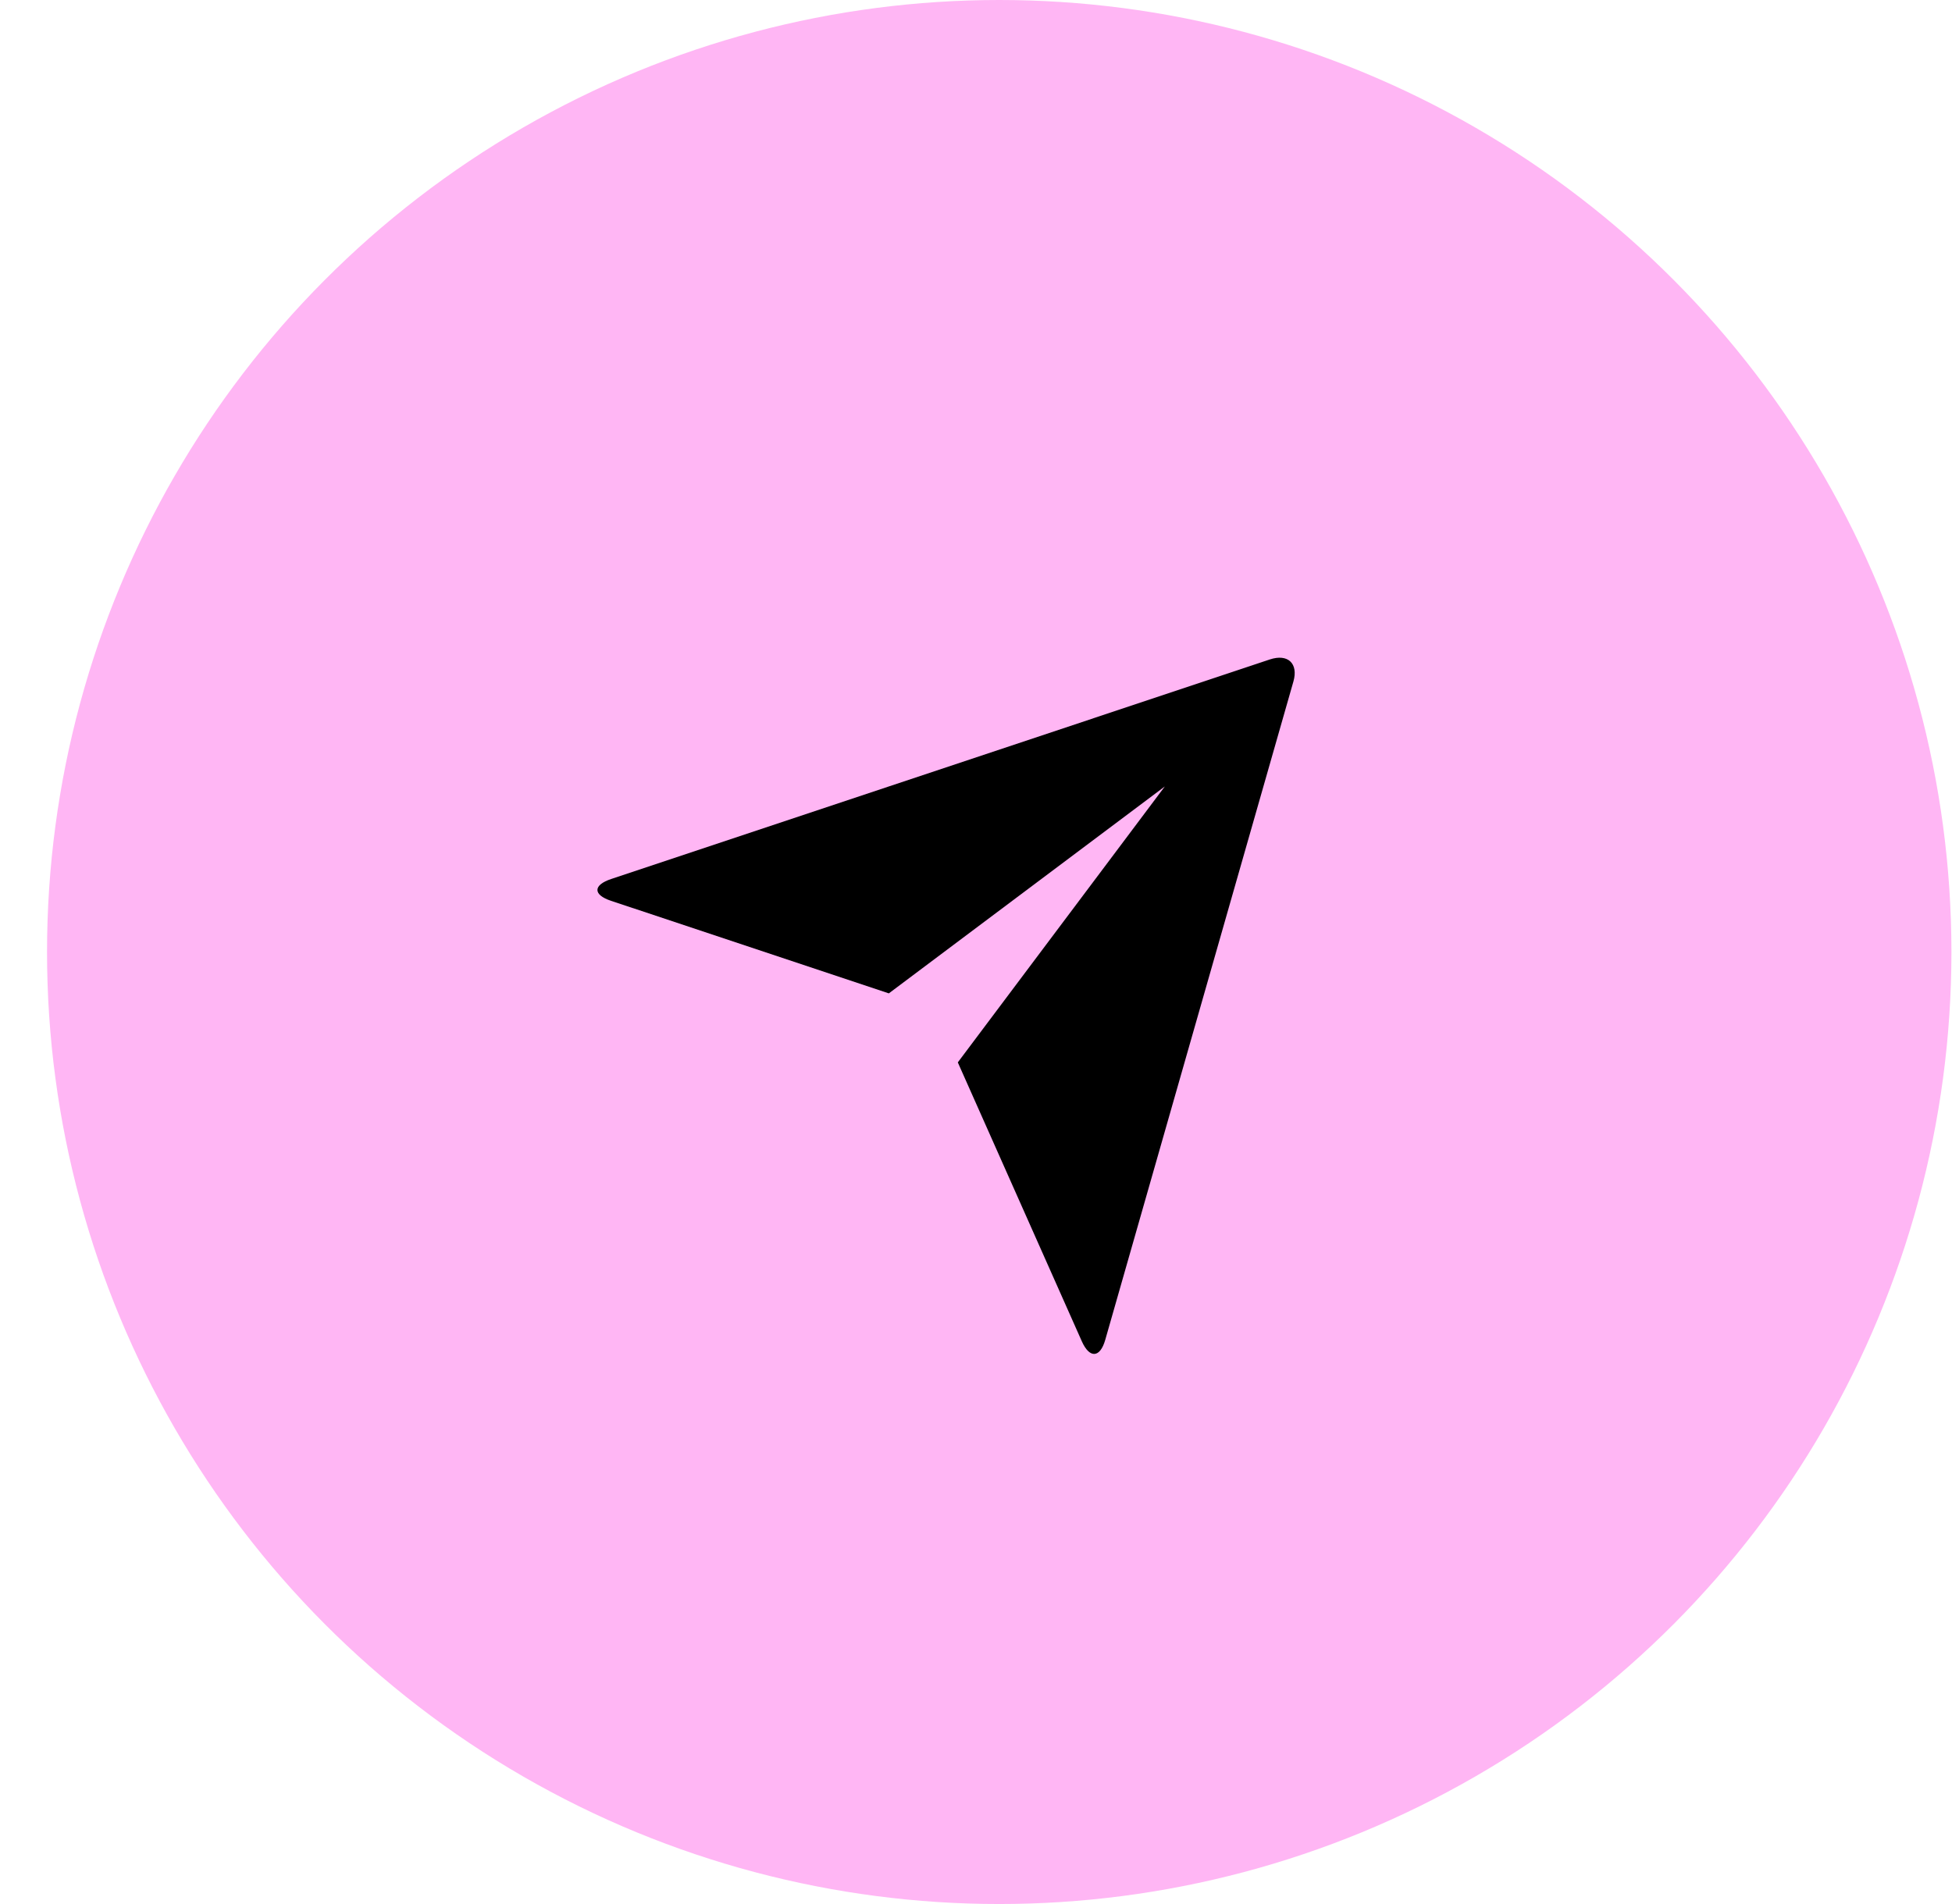
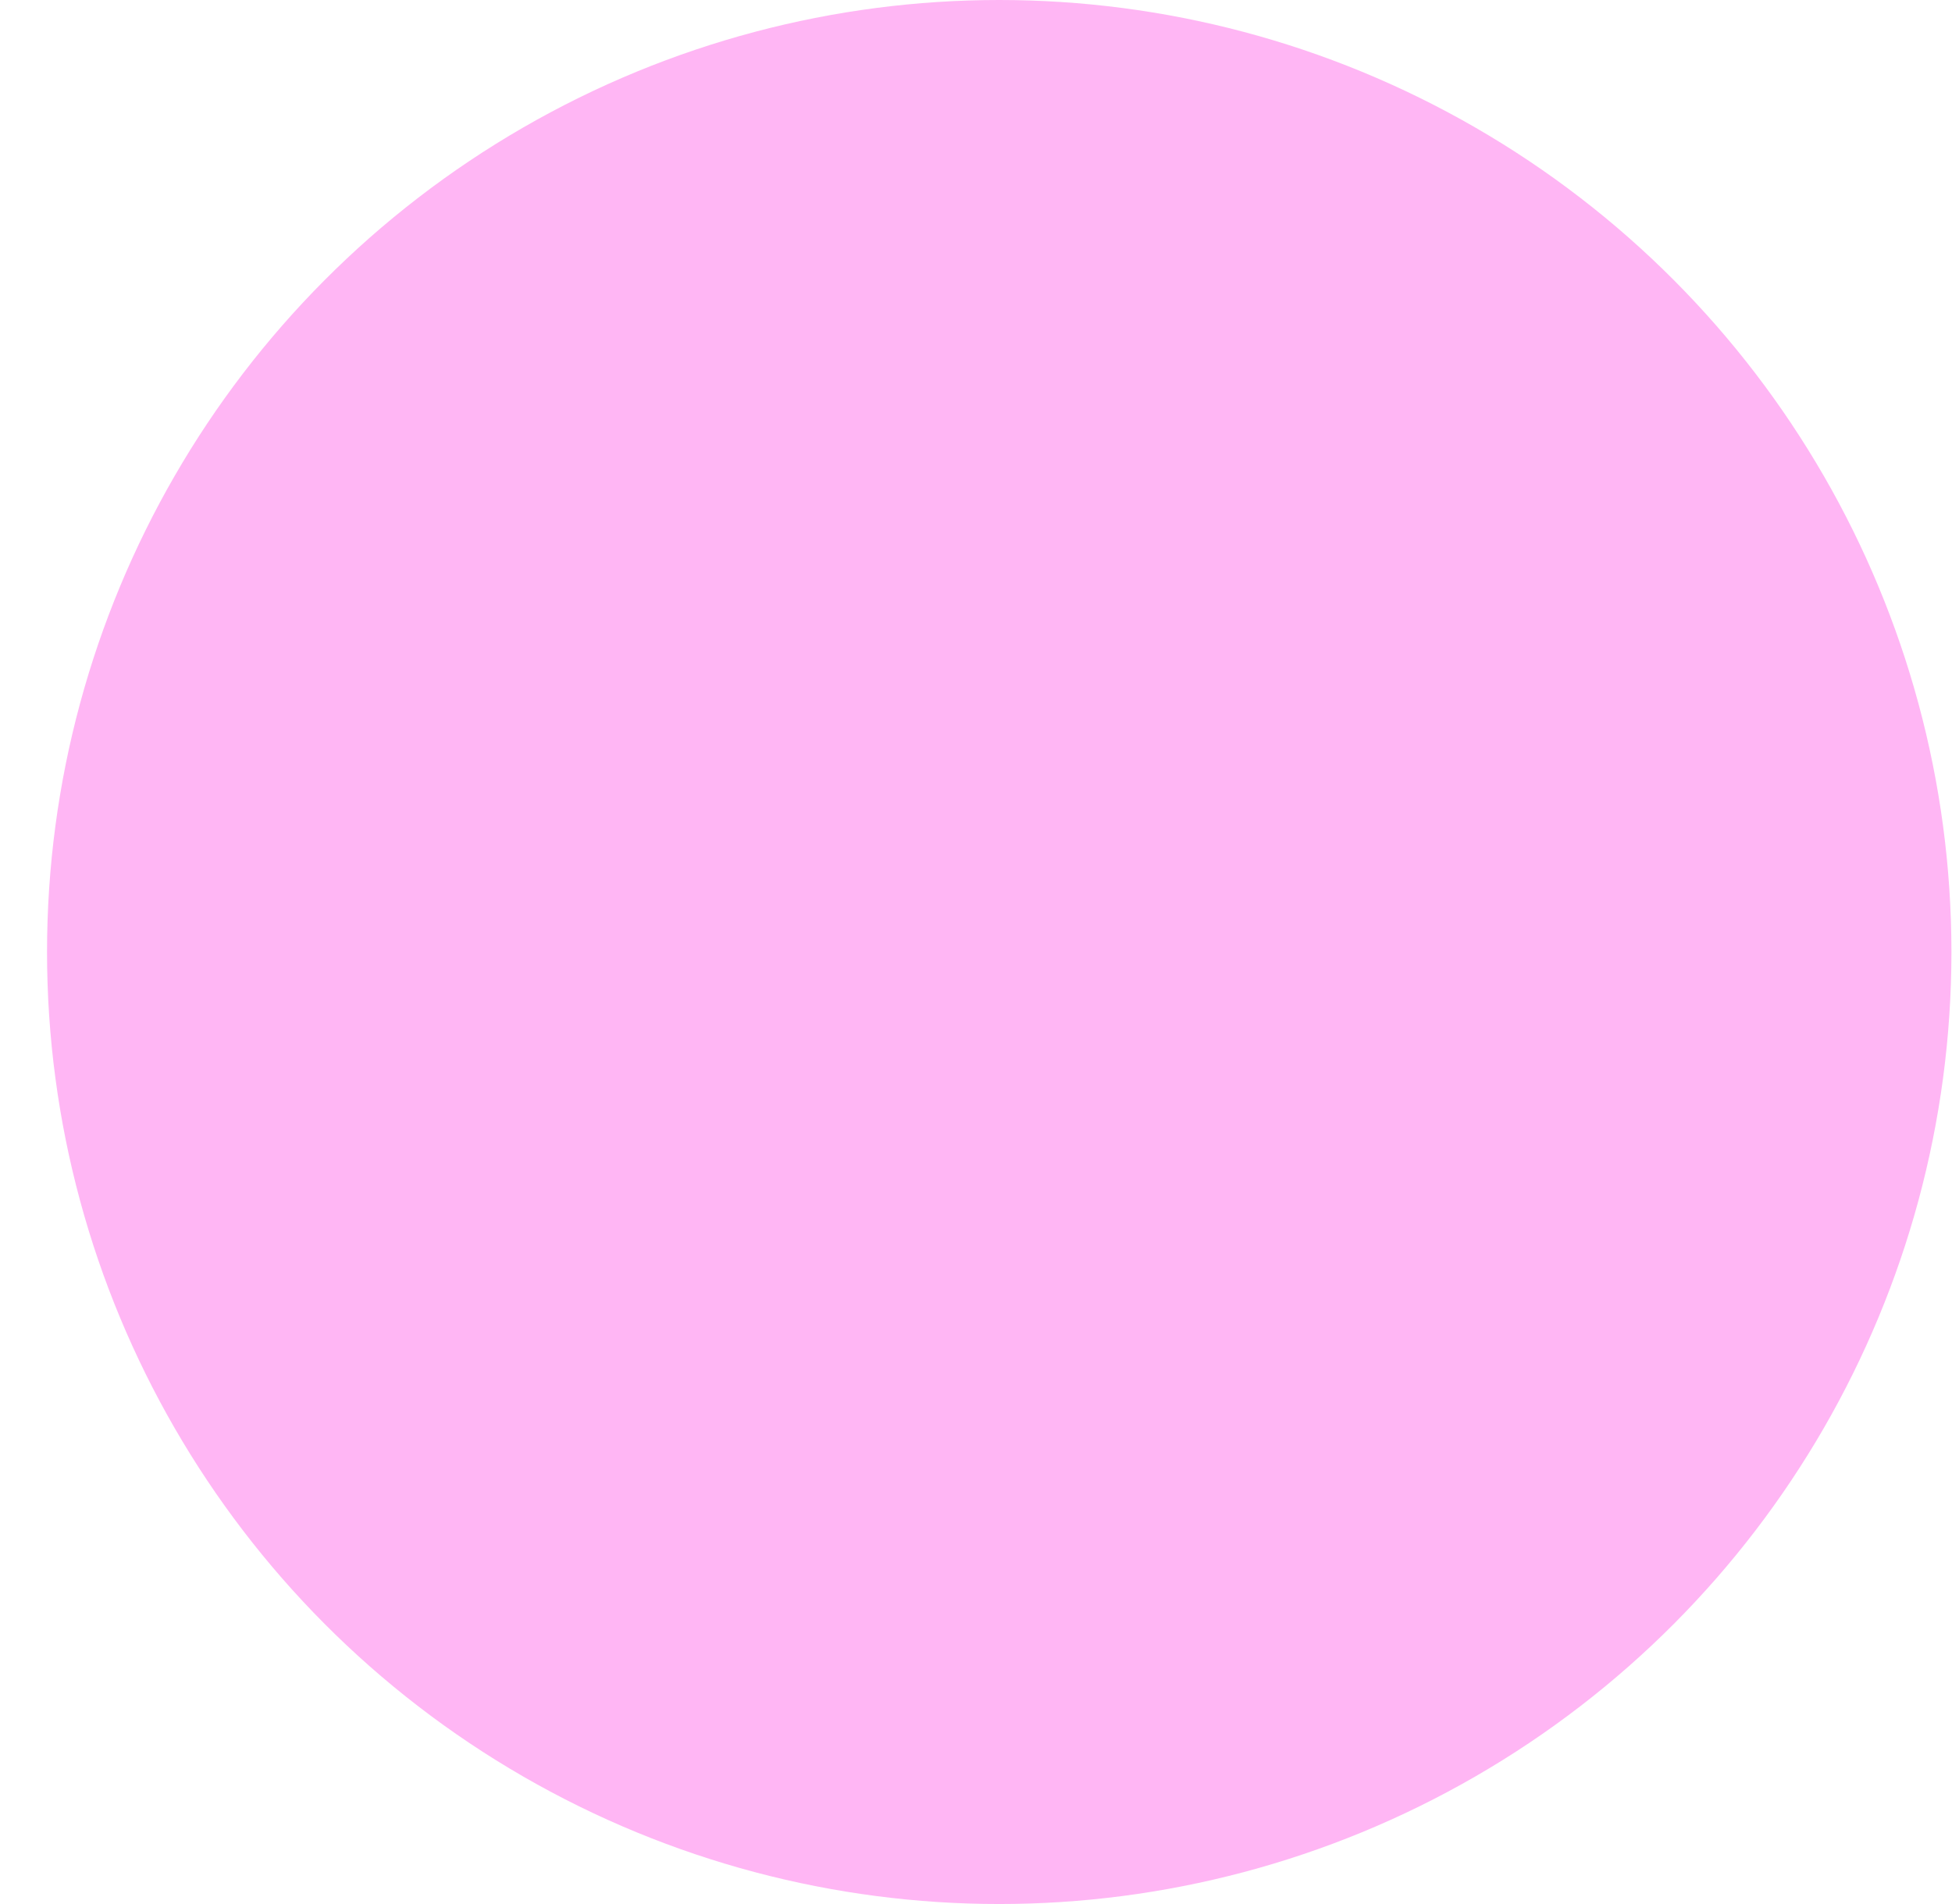
<svg xmlns="http://www.w3.org/2000/svg" width="41" height="40" viewBox="0 0 41 40" fill="none">
  <circle cx="20.988" cy="20" r="20" fill="#FFB6F4" />
-   <path d="M12.833 18.924C12.454 18.798 12.451 18.594 12.841 18.465L26.671 13.854C27.054 13.727 27.274 13.941 27.167 14.317L23.215 28.147C23.106 28.53 22.885 28.543 22.723 28.179L20.118 22.319L24.466 16.522L18.669 20.869L12.833 18.924Z" fill="black" />
</svg>